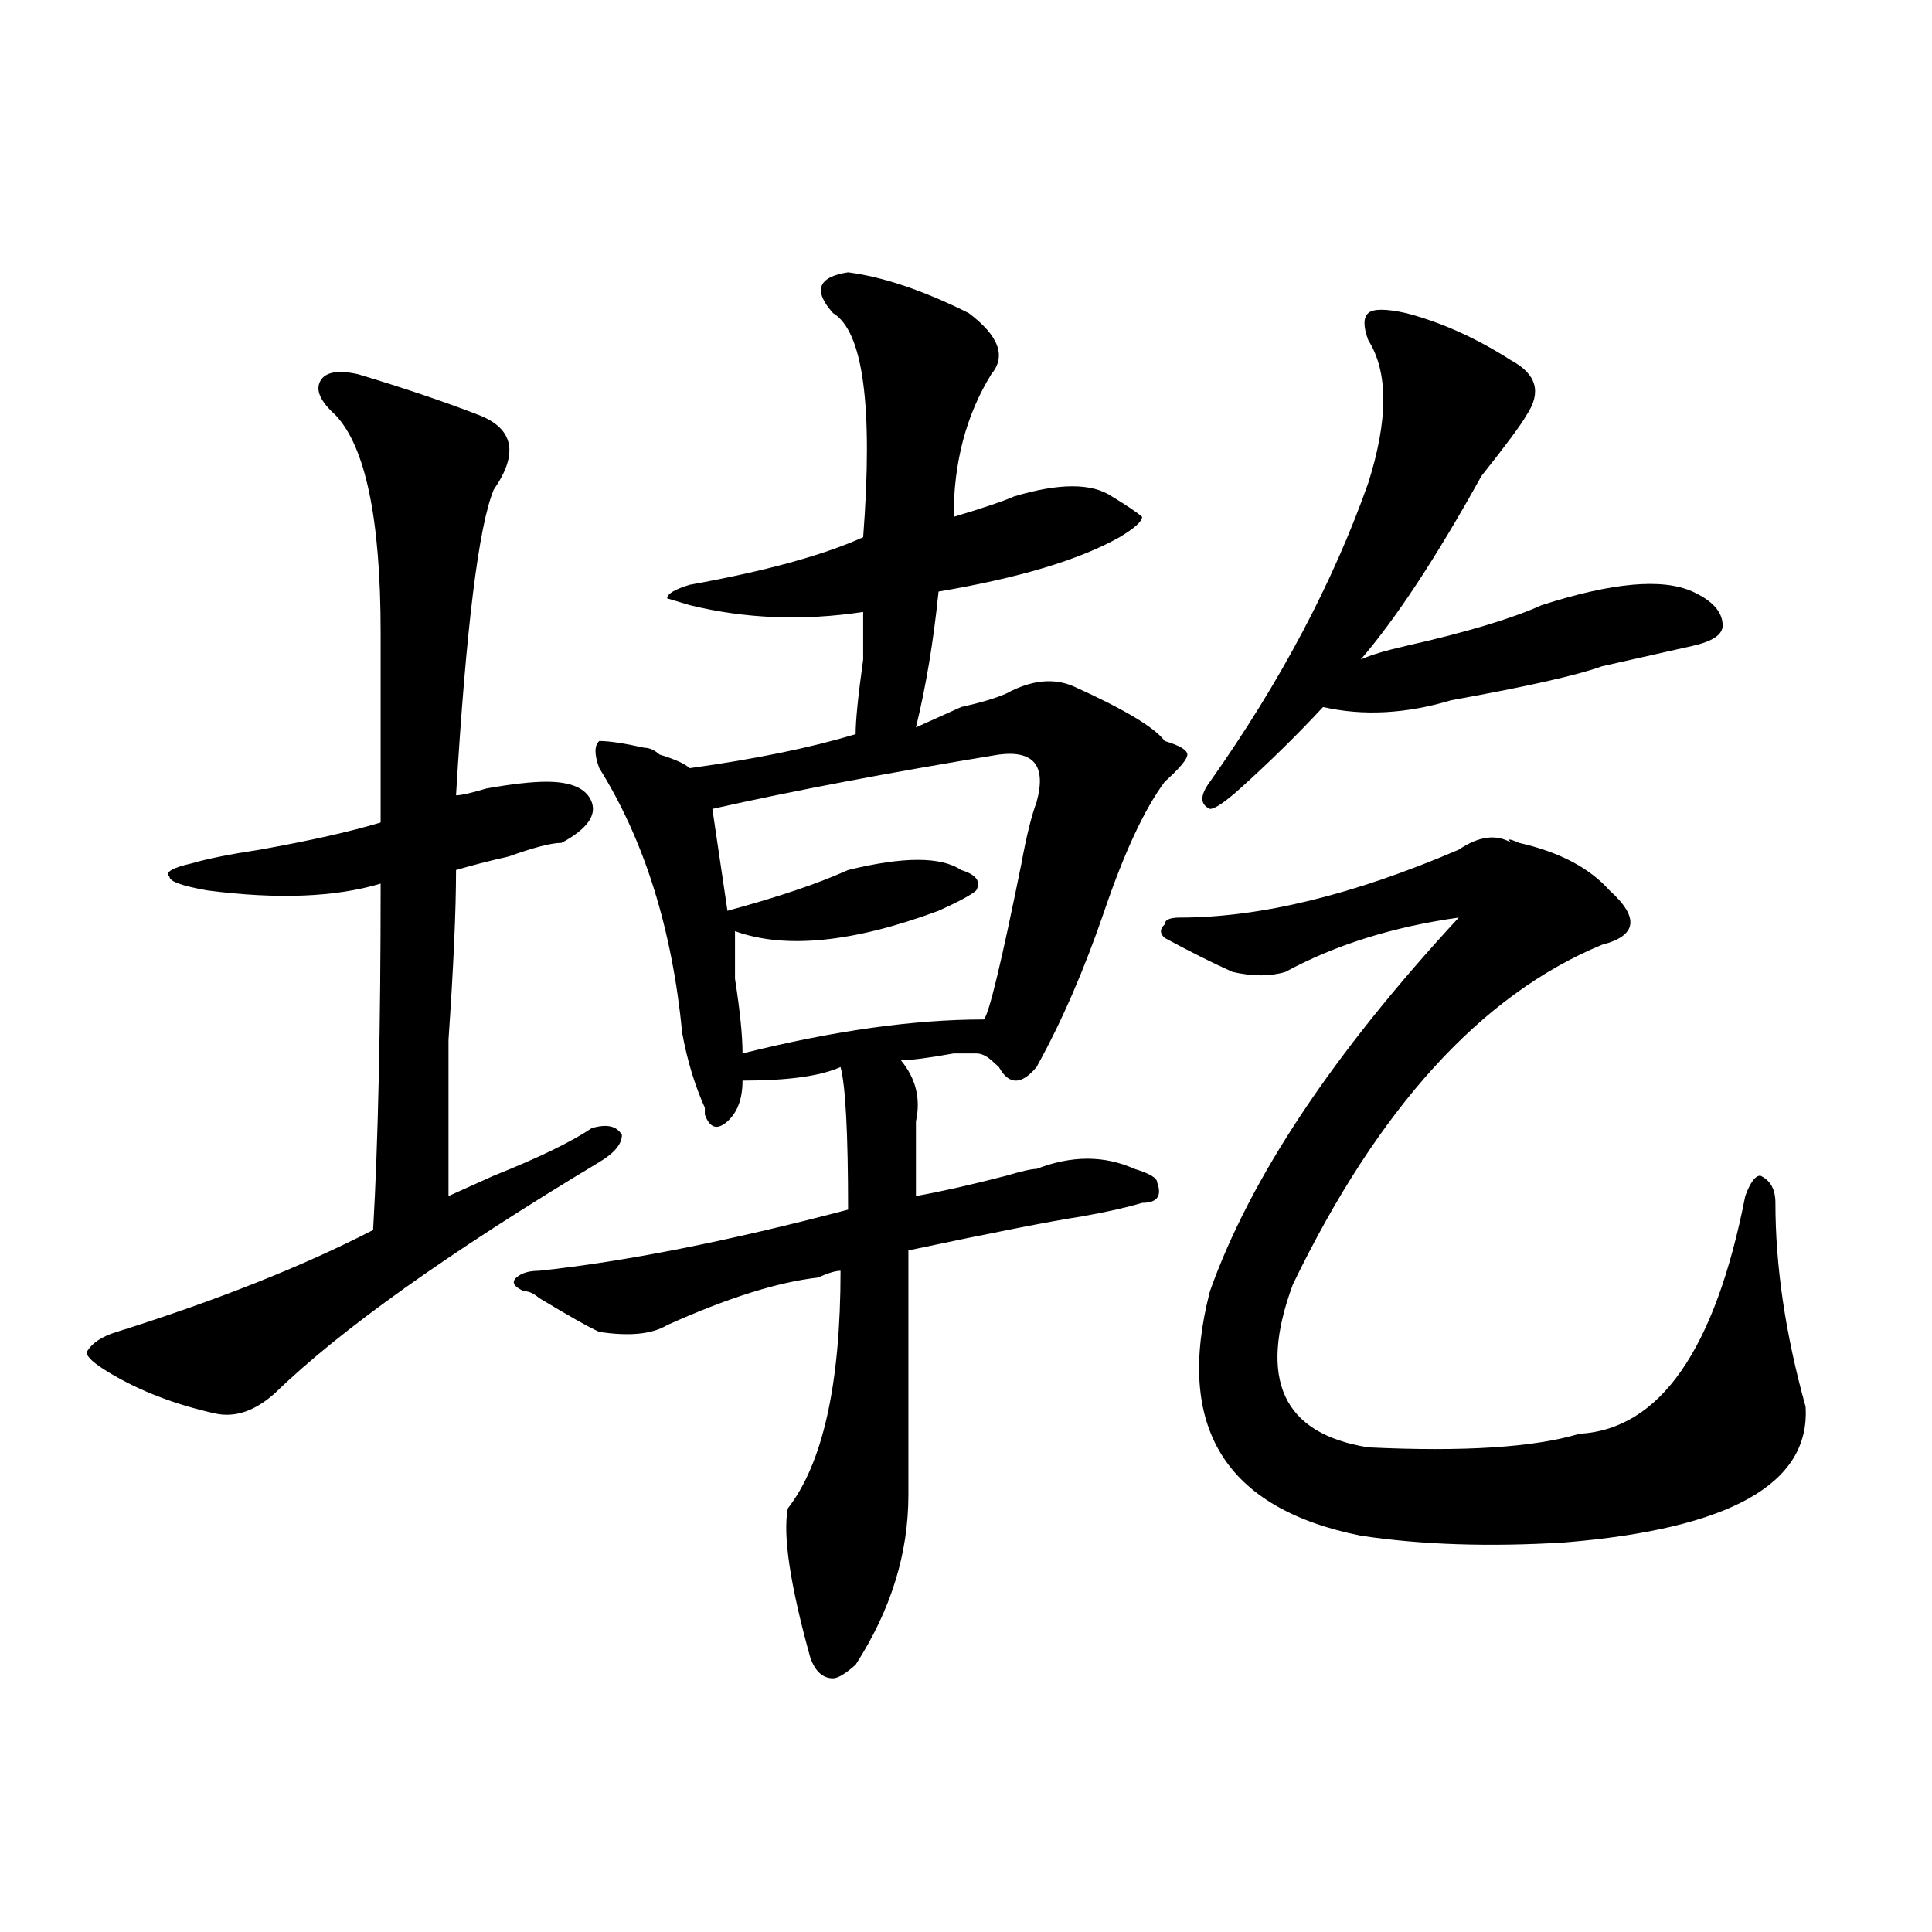
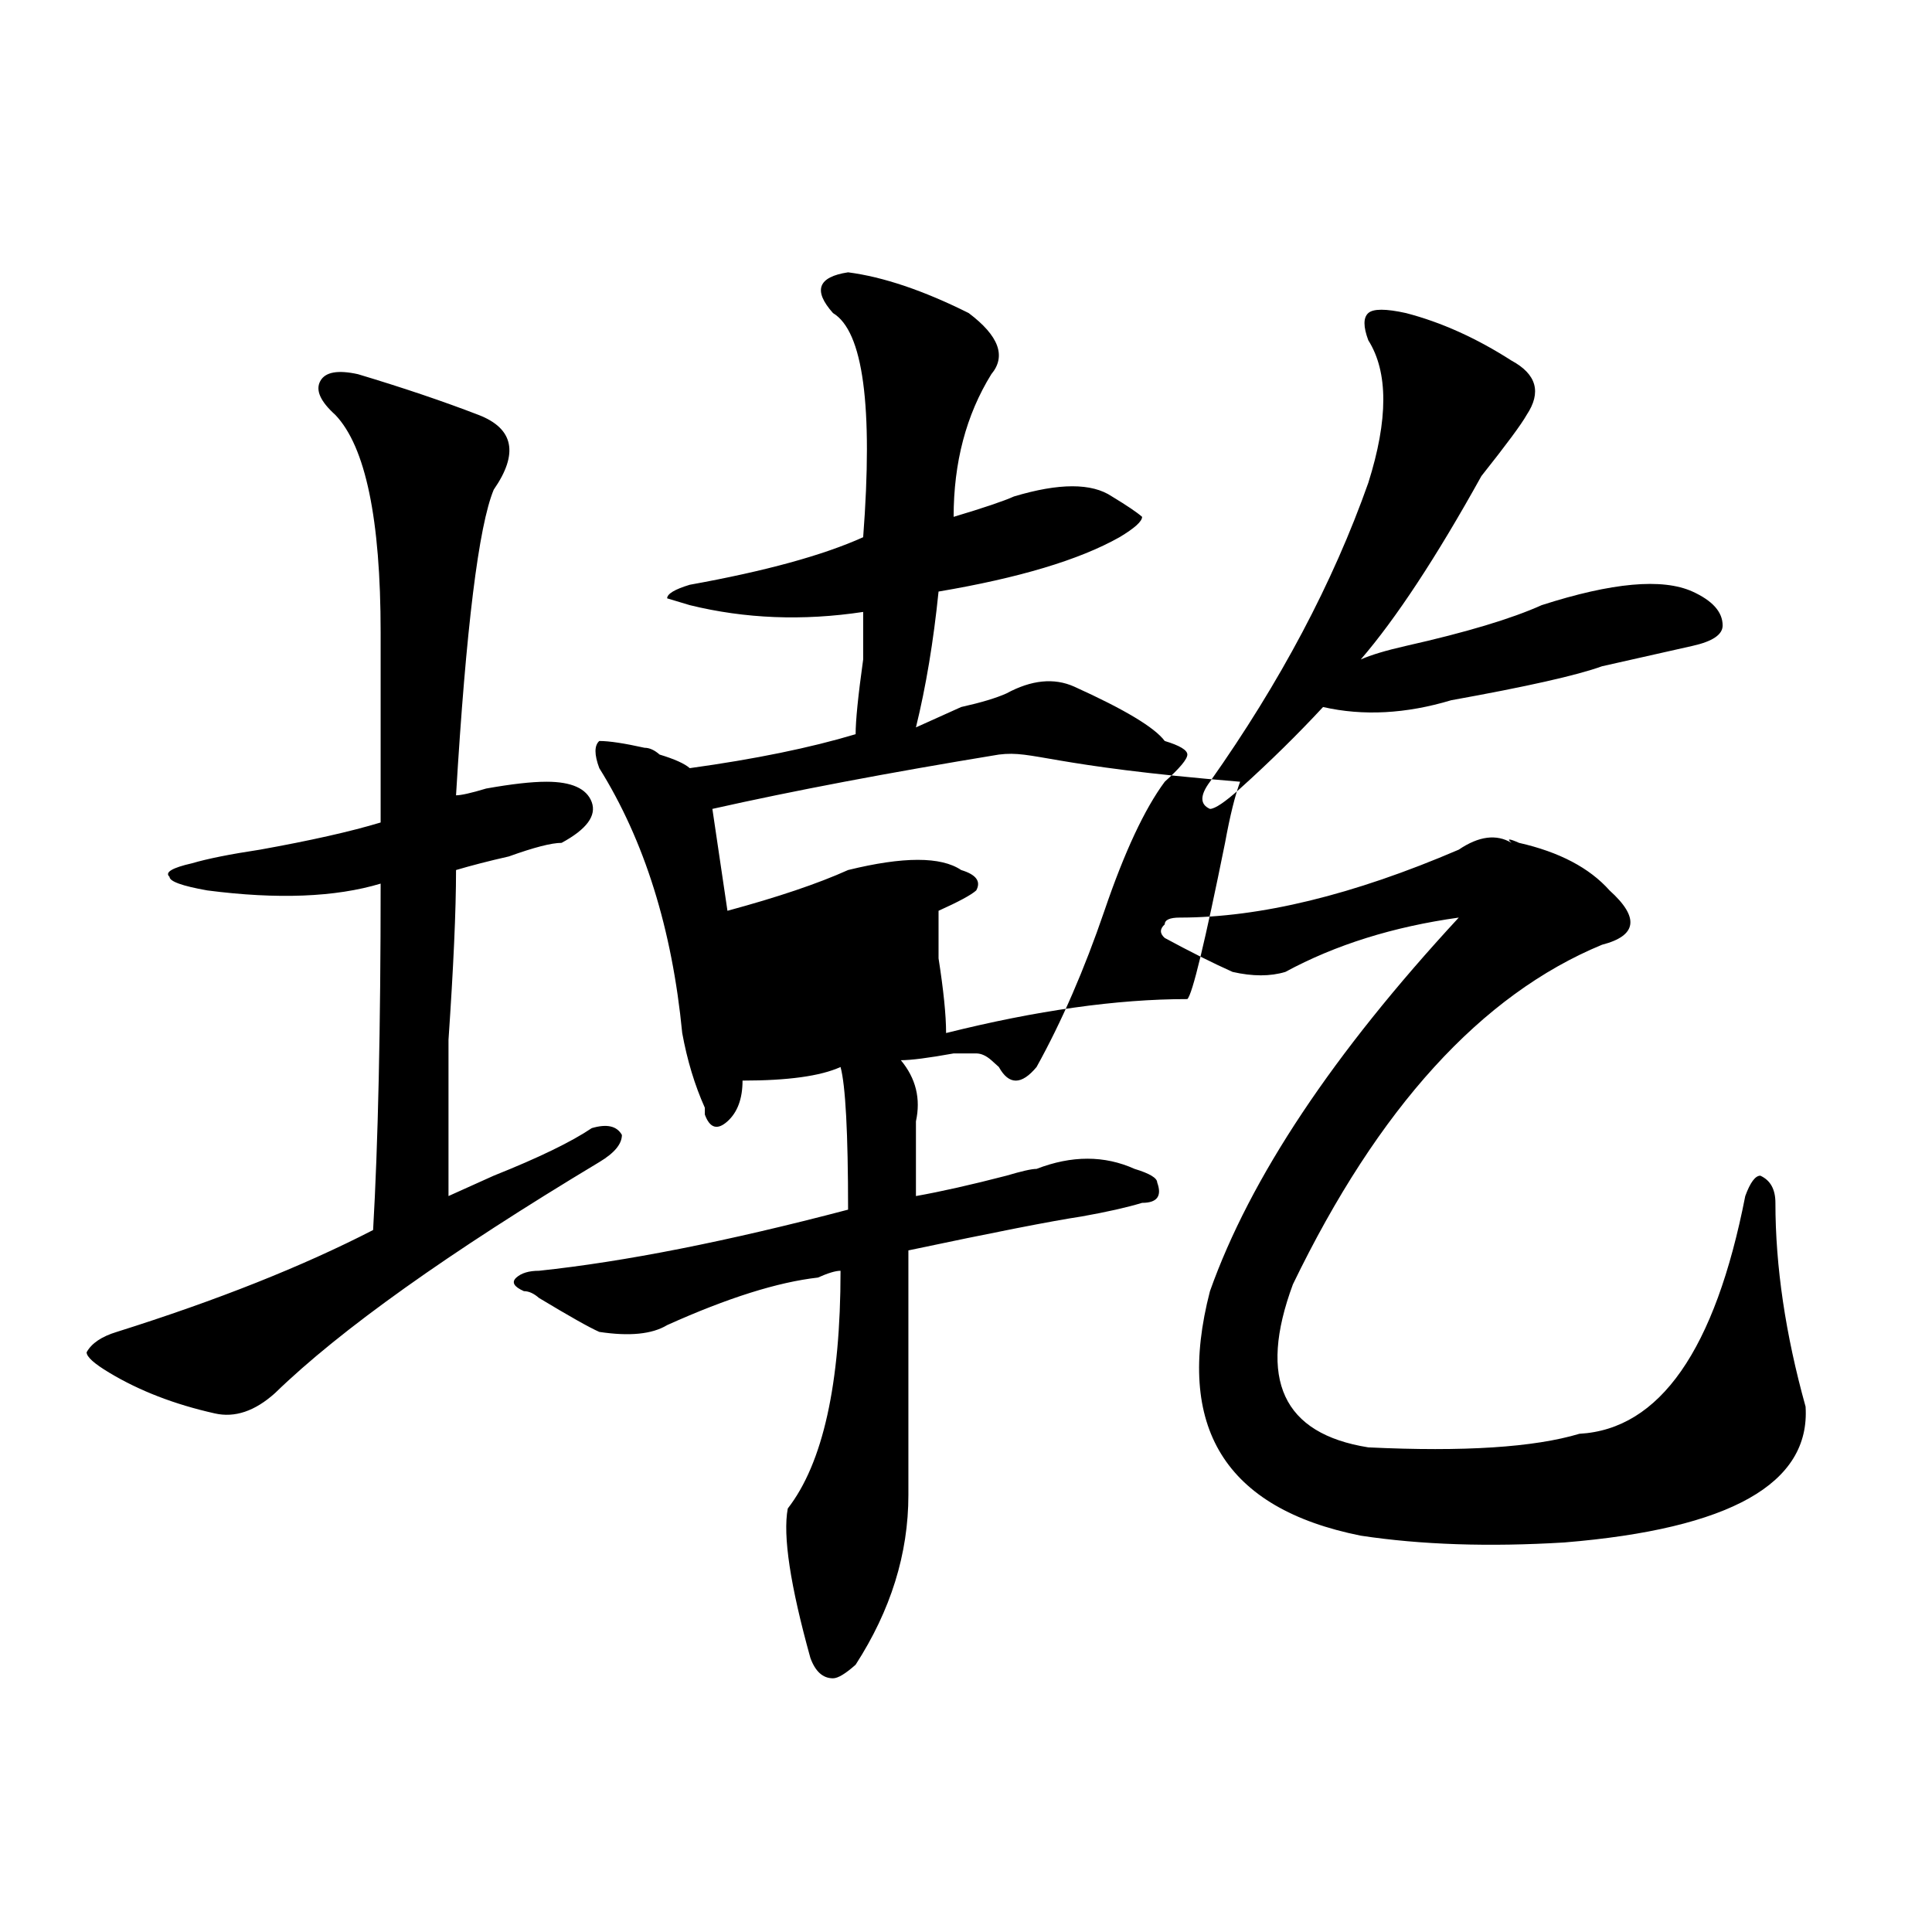
<svg xmlns="http://www.w3.org/2000/svg" version="1.1" id="图层_1" x="0px" y="0px" width="1000px" height="1000px" viewBox="0 0 1000 1000" enable-background="new 0 0 1000 1000" xml:space="preserve">
-   <path d="M185.313,193.688c23.414,7.031,44.206,14.063,62.438,21.094c18.171,7.031,20.792,19.94,7.805,38.672  c-7.805,18.786-14.329,71.521-19.512,158.203c2.562,0,7.805-1.153,15.609-3.516c12.987-2.308,23.414-3.516,31.219-3.516  c12.987,0,20.792,3.516,23.414,10.547c2.562,7.031-2.622,14.063-15.609,21.094c-5.243,0-14.329,2.362-27.316,7.031  c-10.427,2.362-19.512,4.724-27.316,7.031c0,21.094-1.341,50.427-3.902,87.891c0,35.156,0,62.128,0,80.859  c5.183-2.308,12.987-5.823,23.414-10.547c23.414-9.339,40.304-17.578,50.73-24.609c7.805-2.308,12.987-1.153,15.609,3.516  c0,4.724-3.902,9.394-11.707,14.063c-78.047,46.911-134.021,86.737-167.801,119.531c-10.427,9.394-20.853,12.909-31.219,10.547  c-20.853-4.669-39.023-11.7-54.633-21.094c-7.805-4.669-11.707-8.185-11.707-10.547c2.562-4.669,7.805-8.185,15.609-10.547  c52.011-16.37,96.218-33.948,132.68-52.734c2.562-44.495,3.902-104.261,3.902-179.297c-23.414,7.031-53.353,8.239-89.754,3.516  c-13.048-2.308-19.512-4.669-19.512-7.031c-2.622-2.308,1.28-4.669,11.707-7.031c7.805-2.308,19.512-4.669,35.121-7.031  c25.976-4.669,46.828-9.339,62.438-14.063c0-37.464,0-70.313,0-98.438c0-58.558-7.805-96.075-23.414-112.5  c-7.805-7.031-10.427-12.854-7.805-17.578C168.362,192.534,174.886,191.38,185.313,193.688z M438.965,140.953  c18.171,2.362,39.023,9.393,62.438,21.094c15.609,11.755,19.512,22.302,11.707,31.641c-13.048,21.094-19.512,45.703-19.512,73.828  c15.609-4.669,25.976-8.185,31.219-10.547c23.414-7.031,40.304-7.031,50.73,0c7.805,4.724,12.987,8.239,15.609,10.547  c0,2.362-3.902,5.878-11.707,10.547c-20.853,11.755-52.071,21.094-93.656,28.125c-2.622,25.817-6.524,49.219-11.707,70.313  c5.183-2.308,12.987-5.823,23.414-10.547c10.366-2.308,18.171-4.669,23.414-7.031c12.987-7.031,24.694-8.185,35.121-3.516  c25.976,11.755,41.585,21.094,46.828,28.125c7.805,2.362,11.707,4.724,11.707,7.031c0,2.362-3.902,7.031-11.707,14.063  c-10.427,14.063-20.853,36.364-31.219,66.797c-10.427,30.487-22.134,57.458-35.121,80.859c-7.805,9.394-14.329,9.394-19.512,0  l-3.902-3.516c-2.622-2.308-5.243-3.516-7.805-3.516c-2.622,0-6.524,0-11.707,0c-13.048,2.362-22.134,3.516-27.316,3.516  c7.805,9.394,10.366,19.94,7.805,31.641c0,14.063,0,26.972,0,38.672c12.987-2.308,28.597-5.823,46.828-10.547  c7.805-2.308,12.987-3.516,15.609-3.516c18.171-7.031,35.121-7.031,50.73,0c7.805,2.362,11.707,4.724,11.707,7.031  c2.562,7.031,0,10.547-7.805,10.547c-7.805,2.362-18.231,4.724-31.219,7.031c-15.609,2.362-45.548,8.239-89.754,17.578  c0,37.519,0,79.706,0,126.563c0,30.487-9.146,59.766-27.316,87.891c-5.243,4.669-9.146,7.031-11.707,7.031  c-5.243,0-9.146-3.516-11.707-10.547c-10.427-37.519-14.329-63.281-11.707-77.344c18.171-23.401,27.316-64.435,27.316-123.047  c-2.622,0-6.524,1.208-11.707,3.516c-20.853,2.362-46.828,10.547-78.047,24.609c-7.805,4.724-19.512,5.878-35.121,3.516  c-5.243-2.308-15.609-8.185-31.219-17.578c-2.622-2.308-5.243-3.516-7.805-3.516c-5.243-2.308-6.524-4.669-3.902-7.031  c2.562-2.308,6.464-3.516,11.707-3.516c44.206-4.669,97.559-15.216,159.996-31.641c0-39.825-1.341-64.435-3.902-73.828  c-10.427,4.724-27.316,7.031-50.73,7.031c0,9.394-2.622,16.425-7.805,21.094c-5.243,4.724-9.146,3.516-11.707-3.516v-3.516  c-5.243-11.7-9.146-24.609-11.707-38.672c-5.243-53.888-19.512-99.591-42.926-137.109c-2.622-7.031-2.622-11.7,0-14.063  c5.183,0,12.987,1.208,23.414,3.516c2.562,0,5.183,1.208,7.805,3.516c7.805,2.362,12.987,4.724,15.609,7.031  c33.78-4.669,62.438-10.547,85.852-17.578c0-7.031,1.28-19.886,3.902-38.672c0-11.7,0-19.886,0-24.609  c-31.219,4.724-61.157,3.516-89.754-3.516l-11.707-3.516c0-2.308,3.902-4.669,11.707-7.031  c39.023-7.031,68.901-15.216,89.754-24.609c5.183-67.95,0-106.622-15.609-116.016C420.733,150.346,423.355,143.315,438.965,140.953z   M517.012,390.563c-57.255,9.394-106.704,18.786-148.289,28.125l7.805,52.734c25.976-7.031,46.828-14.063,62.438-21.094  c28.597-7.031,48.108-7.031,58.535,0c7.805,2.362,10.366,5.878,7.805,10.547c-2.622,2.362-9.146,5.878-19.512,10.547  c-44.267,16.425-79.388,19.94-105.363,10.547c0,4.724,0,12.909,0,24.609c2.562,16.425,3.902,29.333,3.902,38.672  c46.828-11.7,88.413-17.578,124.875-17.578c2.562-2.308,9.085-29.278,19.512-80.859c2.562-14.063,5.183-24.609,7.805-31.641  C541.706,396.44,535.183,388.255,517.012,390.563z M755.055,439.781c10.366-7.031,19.512-8.185,27.316-3.516  c-2.622-2.308-1.341-2.308,3.902,0c20.792,4.724,36.401,12.909,46.828,24.609c15.609,14.063,14.269,23.456-3.902,28.125  c-62.438,25.817-115.79,84.375-159.996,175.781c-18.231,49.219-5.243,77.344,39.023,84.375c49.39,2.362,85.852,0,109.266-7.031  c41.585-2.308,70.242-43.341,85.852-123.047c2.562-7.031,5.183-10.547,7.805-10.547c5.183,2.362,7.805,7.031,7.805,14.063  c0,32.849,5.183,68.005,15.609,105.469c2.562,39.88-39.023,63.281-124.875,70.313c-39.023,2.362-74.145,1.208-105.363-3.516  c-70.242-14.063-96.278-56.25-78.047-126.563c20.792-58.558,63.718-123.047,128.777-193.359  c-33.841,4.724-63.778,14.063-89.754,28.125c-7.805,2.362-16.95,2.362-27.316,0c-10.427-4.669-22.134-10.547-35.121-17.578  c-2.622-2.308-2.622-4.669,0-7.031c0-2.308,2.562-3.516,7.805-3.516C652.253,474.938,700.422,463.237,755.055,439.781z   M727.738,162.047c18.171,4.724,36.401,12.909,54.633,24.609c12.987,7.031,15.609,16.425,7.805,28.125  c-2.622,4.724-10.427,15.271-23.414,31.641c-23.414,42.188-44.267,73.828-62.438,94.922c5.183-2.308,12.987-4.669,23.414-7.031  c31.219-7.031,54.633-14.063,70.242-21.094c36.401-11.7,62.438-14.063,78.047-7.031c10.366,4.724,15.609,10.547,15.609,17.578  c0,4.724-5.243,8.239-15.609,10.547c-10.427,2.362-26.036,5.878-46.828,10.547c-13.048,4.724-39.023,10.547-78.047,17.578  c-23.414,7.031-45.548,8.239-66.34,3.516c-13.048,14.063-27.316,28.125-42.926,42.188c-7.805,7.031-13.048,10.547-15.609,10.547  c-5.243-2.308-5.243-7.031,0-14.063c36.401-51.526,63.718-103.106,81.949-154.688c10.366-32.794,10.366-57.403,0-73.828  c-2.622-7.031-2.622-11.701,0-14.063C710.788,159.739,717.312,159.739,727.738,162.047z" />
+   <path d="M185.313,193.688c23.414,7.031,44.206,14.063,62.438,21.094c18.171,7.031,20.792,19.94,7.805,38.672  c-7.805,18.786-14.329,71.521-19.512,158.203c2.562,0,7.805-1.153,15.609-3.516c12.987-2.308,23.414-3.516,31.219-3.516  c12.987,0,20.792,3.516,23.414,10.547c2.562,7.031-2.622,14.063-15.609,21.094c-5.243,0-14.329,2.362-27.316,7.031  c-10.427,2.362-19.512,4.724-27.316,7.031c0,21.094-1.341,50.427-3.902,87.891c0,35.156,0,62.128,0,80.859  c5.183-2.308,12.987-5.823,23.414-10.547c23.414-9.339,40.304-17.578,50.73-24.609c7.805-2.308,12.987-1.153,15.609,3.516  c0,4.724-3.902,9.394-11.707,14.063c-78.047,46.911-134.021,86.737-167.801,119.531c-10.427,9.394-20.853,12.909-31.219,10.547  c-20.853-4.669-39.023-11.7-54.633-21.094c-7.805-4.669-11.707-8.185-11.707-10.547c2.562-4.669,7.805-8.185,15.609-10.547  c52.011-16.37,96.218-33.948,132.68-52.734c2.562-44.495,3.902-104.261,3.902-179.297c-23.414,7.031-53.353,8.239-89.754,3.516  c-13.048-2.308-19.512-4.669-19.512-7.031c-2.622-2.308,1.28-4.669,11.707-7.031c7.805-2.308,19.512-4.669,35.121-7.031  c25.976-4.669,46.828-9.339,62.438-14.063c0-37.464,0-70.313,0-98.438c0-58.558-7.805-96.075-23.414-112.5  c-7.805-7.031-10.427-12.854-7.805-17.578C168.362,192.534,174.886,191.38,185.313,193.688z M438.965,140.953  c18.171,2.362,39.023,9.393,62.438,21.094c15.609,11.755,19.512,22.302,11.707,31.641c-13.048,21.094-19.512,45.703-19.512,73.828  c15.609-4.669,25.976-8.185,31.219-10.547c23.414-7.031,40.304-7.031,50.73,0c7.805,4.724,12.987,8.239,15.609,10.547  c0,2.362-3.902,5.878-11.707,10.547c-20.853,11.755-52.071,21.094-93.656,28.125c-2.622,25.817-6.524,49.219-11.707,70.313  c5.183-2.308,12.987-5.823,23.414-10.547c10.366-2.308,18.171-4.669,23.414-7.031c12.987-7.031,24.694-8.185,35.121-3.516  c25.976,11.755,41.585,21.094,46.828,28.125c7.805,2.362,11.707,4.724,11.707,7.031c0,2.362-3.902,7.031-11.707,14.063  c-10.427,14.063-20.853,36.364-31.219,66.797c-10.427,30.487-22.134,57.458-35.121,80.859c-7.805,9.394-14.329,9.394-19.512,0  l-3.902-3.516c-2.622-2.308-5.243-3.516-7.805-3.516c-2.622,0-6.524,0-11.707,0c-13.048,2.362-22.134,3.516-27.316,3.516  c7.805,9.394,10.366,19.94,7.805,31.641c0,14.063,0,26.972,0,38.672c12.987-2.308,28.597-5.823,46.828-10.547  c7.805-2.308,12.987-3.516,15.609-3.516c18.171-7.031,35.121-7.031,50.73,0c7.805,2.362,11.707,4.724,11.707,7.031  c2.562,7.031,0,10.547-7.805,10.547c-7.805,2.362-18.231,4.724-31.219,7.031c-15.609,2.362-45.548,8.239-89.754,17.578  c0,37.519,0,79.706,0,126.563c0,30.487-9.146,59.766-27.316,87.891c-5.243,4.669-9.146,7.031-11.707,7.031  c-5.243,0-9.146-3.516-11.707-10.547c-10.427-37.519-14.329-63.281-11.707-77.344c18.171-23.401,27.316-64.435,27.316-123.047  c-2.622,0-6.524,1.208-11.707,3.516c-20.853,2.362-46.828,10.547-78.047,24.609c-7.805,4.724-19.512,5.878-35.121,3.516  c-5.243-2.308-15.609-8.185-31.219-17.578c-2.622-2.308-5.243-3.516-7.805-3.516c-5.243-2.308-6.524-4.669-3.902-7.031  c2.562-2.308,6.464-3.516,11.707-3.516c44.206-4.669,97.559-15.216,159.996-31.641c0-39.825-1.341-64.435-3.902-73.828  c-10.427,4.724-27.316,7.031-50.73,7.031c0,9.394-2.622,16.425-7.805,21.094c-5.243,4.724-9.146,3.516-11.707-3.516v-3.516  c-5.243-11.7-9.146-24.609-11.707-38.672c-5.243-53.888-19.512-99.591-42.926-137.109c-2.622-7.031-2.622-11.7,0-14.063  c5.183,0,12.987,1.208,23.414,3.516c2.562,0,5.183,1.208,7.805,3.516c7.805,2.362,12.987,4.724,15.609,7.031  c33.78-4.669,62.438-10.547,85.852-17.578c0-7.031,1.28-19.886,3.902-38.672c0-11.7,0-19.886,0-24.609  c-31.219,4.724-61.157,3.516-89.754-3.516l-11.707-3.516c0-2.308,3.902-4.669,11.707-7.031  c39.023-7.031,68.901-15.216,89.754-24.609c5.183-67.95,0-106.622-15.609-116.016C420.733,150.346,423.355,143.315,438.965,140.953z   M517.012,390.563c-57.255,9.394-106.704,18.786-148.289,28.125l7.805,52.734c25.976-7.031,46.828-14.063,62.438-21.094  c28.597-7.031,48.108-7.031,58.535,0c7.805,2.362,10.366,5.878,7.805,10.547c-2.622,2.362-9.146,5.878-19.512,10.547  c0,4.724,0,12.909,0,24.609c2.562,16.425,3.902,29.333,3.902,38.672  c46.828-11.7,88.413-17.578,124.875-17.578c2.562-2.308,9.085-29.278,19.512-80.859c2.562-14.063,5.183-24.609,7.805-31.641  C541.706,396.44,535.183,388.255,517.012,390.563z M755.055,439.781c10.366-7.031,19.512-8.185,27.316-3.516  c-2.622-2.308-1.341-2.308,3.902,0c20.792,4.724,36.401,12.909,46.828,24.609c15.609,14.063,14.269,23.456-3.902,28.125  c-62.438,25.817-115.79,84.375-159.996,175.781c-18.231,49.219-5.243,77.344,39.023,84.375c49.39,2.362,85.852,0,109.266-7.031  c41.585-2.308,70.242-43.341,85.852-123.047c2.562-7.031,5.183-10.547,7.805-10.547c5.183,2.362,7.805,7.031,7.805,14.063  c0,32.849,5.183,68.005,15.609,105.469c2.562,39.88-39.023,63.281-124.875,70.313c-39.023,2.362-74.145,1.208-105.363-3.516  c-70.242-14.063-96.278-56.25-78.047-126.563c20.792-58.558,63.718-123.047,128.777-193.359  c-33.841,4.724-63.778,14.063-89.754,28.125c-7.805,2.362-16.95,2.362-27.316,0c-10.427-4.669-22.134-10.547-35.121-17.578  c-2.622-2.308-2.622-4.669,0-7.031c0-2.308,2.562-3.516,7.805-3.516C652.253,474.938,700.422,463.237,755.055,439.781z   M727.738,162.047c18.171,4.724,36.401,12.909,54.633,24.609c12.987,7.031,15.609,16.425,7.805,28.125  c-2.622,4.724-10.427,15.271-23.414,31.641c-23.414,42.188-44.267,73.828-62.438,94.922c5.183-2.308,12.987-4.669,23.414-7.031  c31.219-7.031,54.633-14.063,70.242-21.094c36.401-11.7,62.438-14.063,78.047-7.031c10.366,4.724,15.609,10.547,15.609,17.578  c0,4.724-5.243,8.239-15.609,10.547c-10.427,2.362-26.036,5.878-46.828,10.547c-13.048,4.724-39.023,10.547-78.047,17.578  c-23.414,7.031-45.548,8.239-66.34,3.516c-13.048,14.063-27.316,28.125-42.926,42.188c-7.805,7.031-13.048,10.547-15.609,10.547  c-5.243-2.308-5.243-7.031,0-14.063c36.401-51.526,63.718-103.106,81.949-154.688c10.366-32.794,10.366-57.403,0-73.828  c-2.622-7.031-2.622-11.701,0-14.063C710.788,159.739,717.312,159.739,727.738,162.047z" />
</svg>